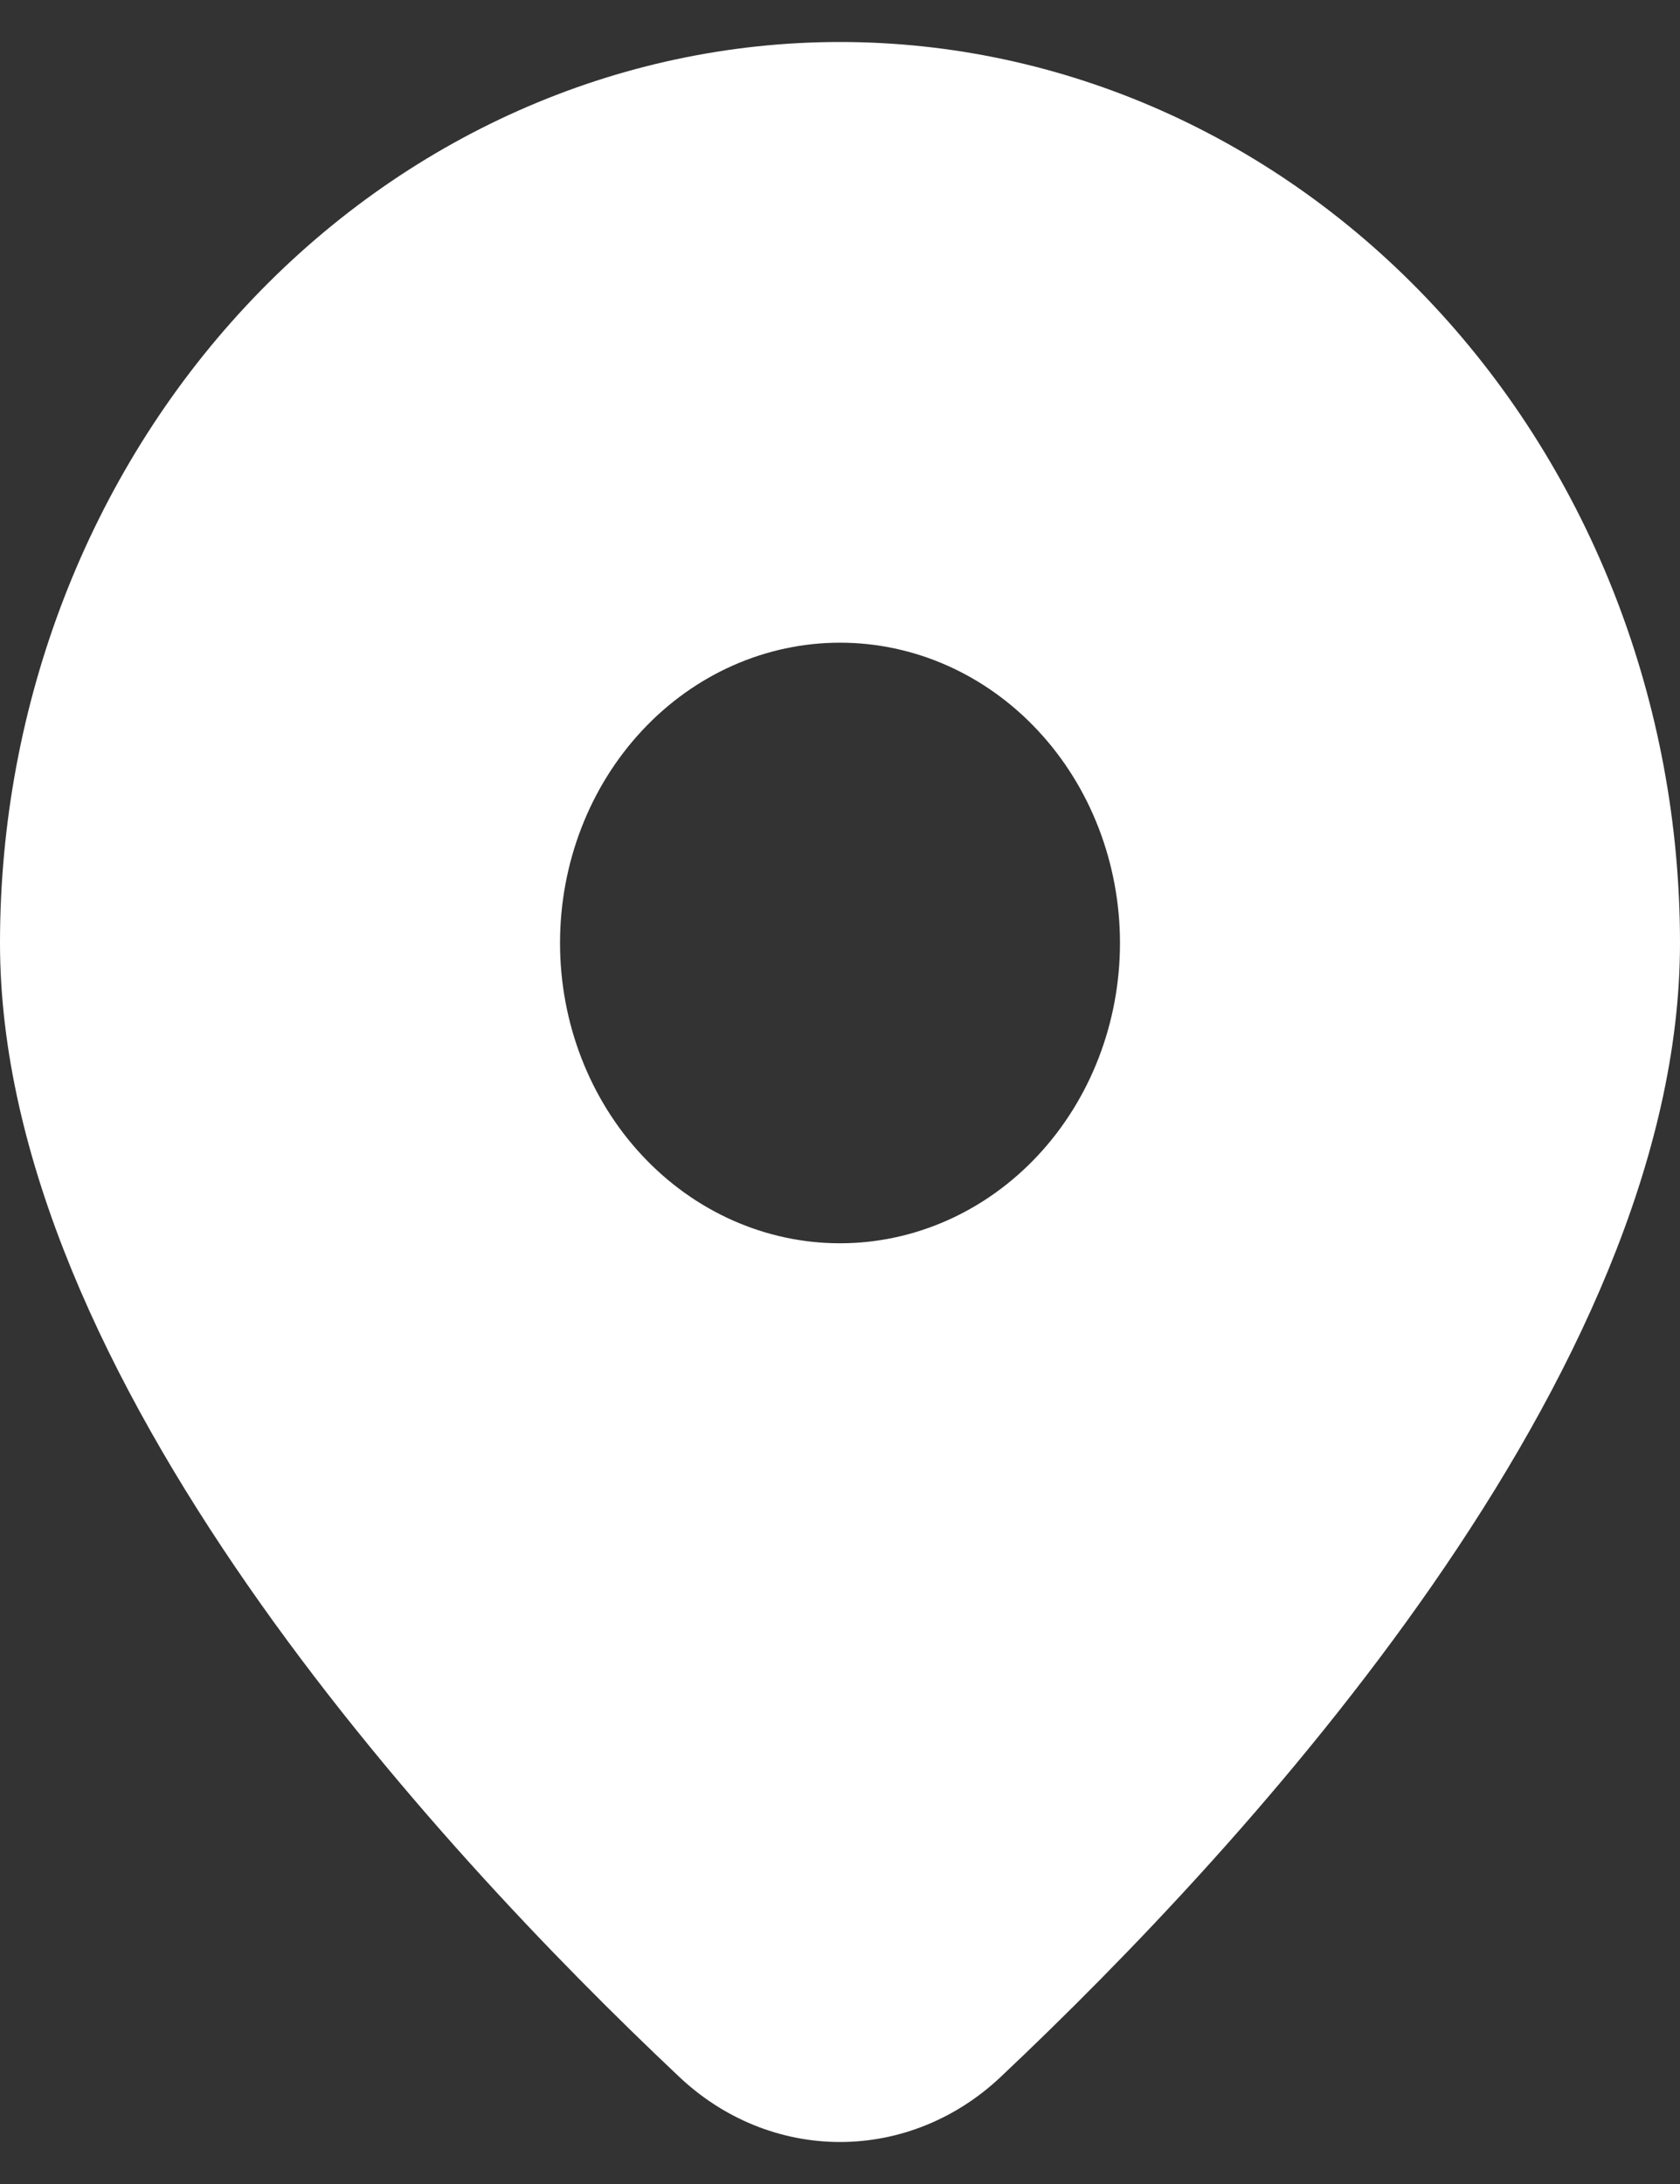
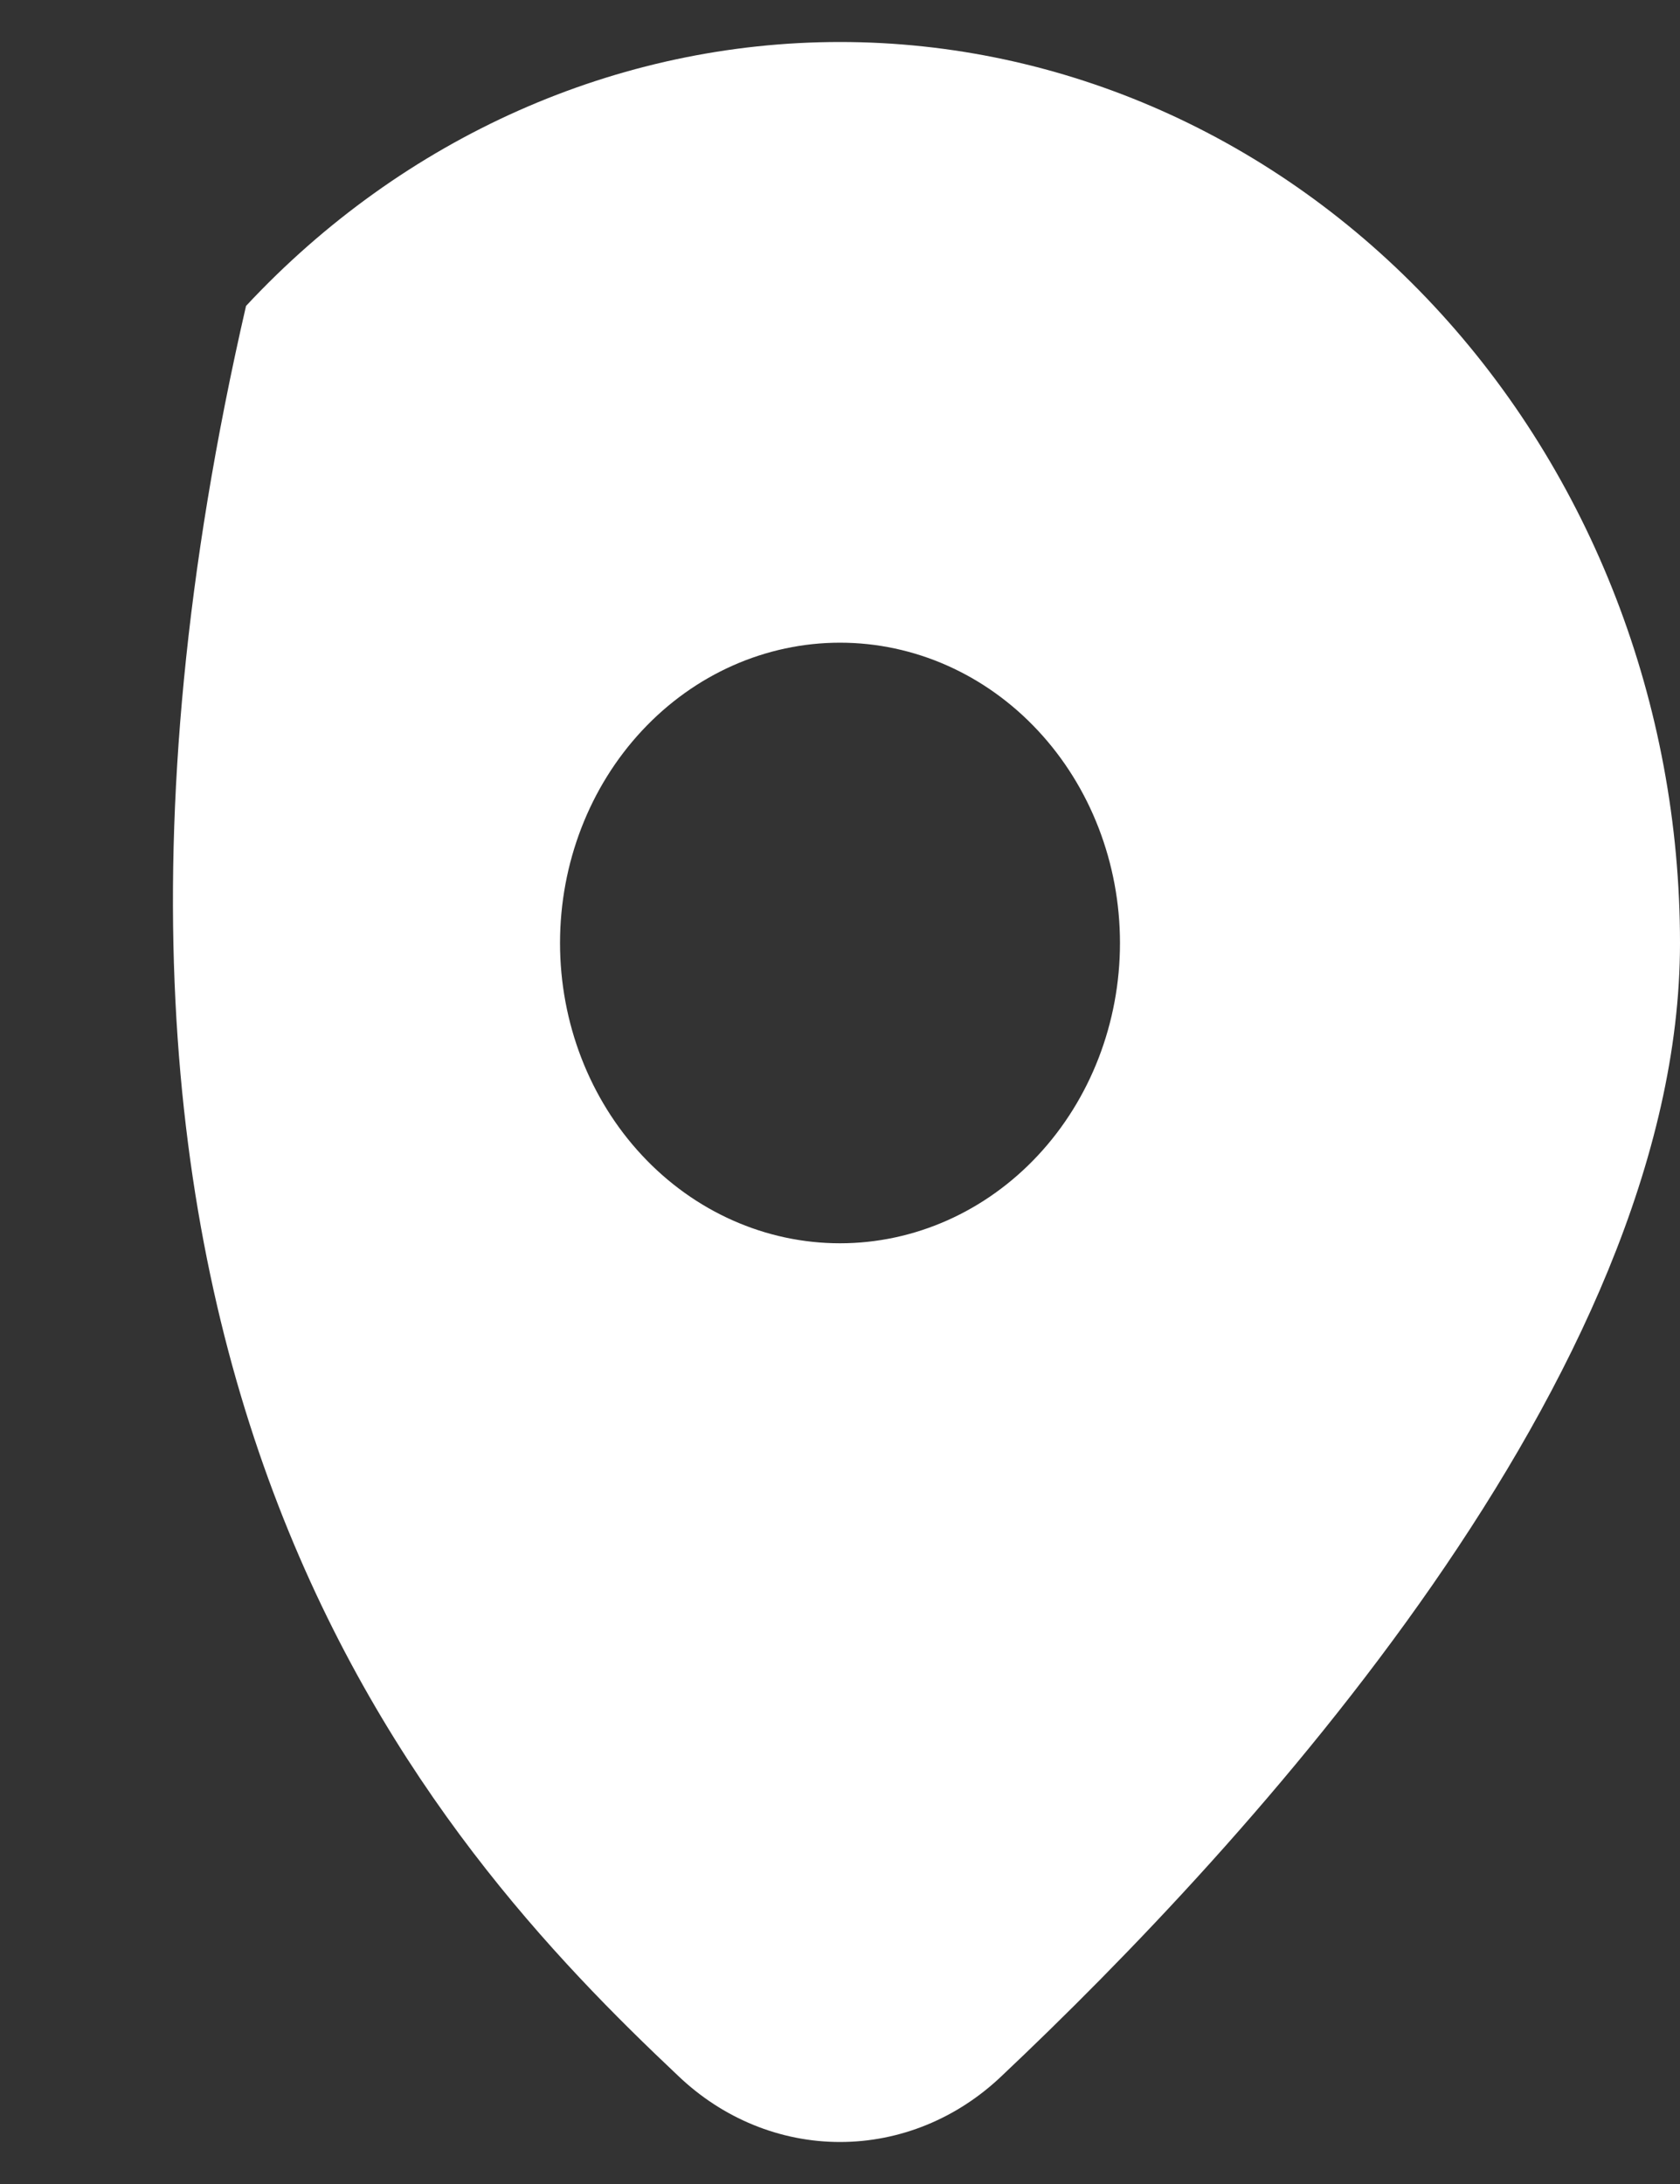
<svg xmlns="http://www.w3.org/2000/svg" width="20" height="26" viewBox="0 0 20 26" fill="none">
  <rect x="0" y="0" width="20" height="26" fill="#333333" stroke="none" />
-   <path d="M11.927 24.712C14.832 21.97 20 16.367 20 11.226C20 8.381 18.946 5.653 17.071 3.642C15.196 1.63 12.652 0.5 10 0.5C7.348 0.5 4.804 1.63 2.929 3.642C1.054 5.653 3.95203e-08 8.381 0 11.226C0 16.367 5.167 21.97 8.073 24.712C8.604 25.22 9.289 25.5 10 25.5C10.711 25.5 11.396 25.22 11.927 24.712ZM6.667 11.226C6.667 10.278 7.018 9.368 7.643 8.698C8.268 8.027 9.116 7.651 10 7.651C10.884 7.651 11.732 8.027 12.357 8.698C12.982 9.368 13.333 10.278 13.333 11.226C13.333 12.174 12.982 13.084 12.357 13.754C11.732 14.425 10.884 14.801 10 14.801C9.116 14.801 8.268 14.425 7.643 13.754C7.018 13.084 6.667 12.174 6.667 11.226Z" fill="white" />
+   <path d="M11.927 24.712C14.832 21.97 20 16.367 20 11.226C20 8.381 18.946 5.653 17.071 3.642C15.196 1.63 12.652 0.5 10 0.5C7.348 0.5 4.804 1.63 2.929 3.642C0 16.367 5.167 21.97 8.073 24.712C8.604 25.22 9.289 25.5 10 25.5C10.711 25.5 11.396 25.22 11.927 24.712ZM6.667 11.226C6.667 10.278 7.018 9.368 7.643 8.698C8.268 8.027 9.116 7.651 10 7.651C10.884 7.651 11.732 8.027 12.357 8.698C12.982 9.368 13.333 10.278 13.333 11.226C13.333 12.174 12.982 13.084 12.357 13.754C11.732 14.425 10.884 14.801 10 14.801C9.116 14.801 8.268 14.425 7.643 13.754C7.018 13.084 6.667 12.174 6.667 11.226Z" fill="white" />
</svg>